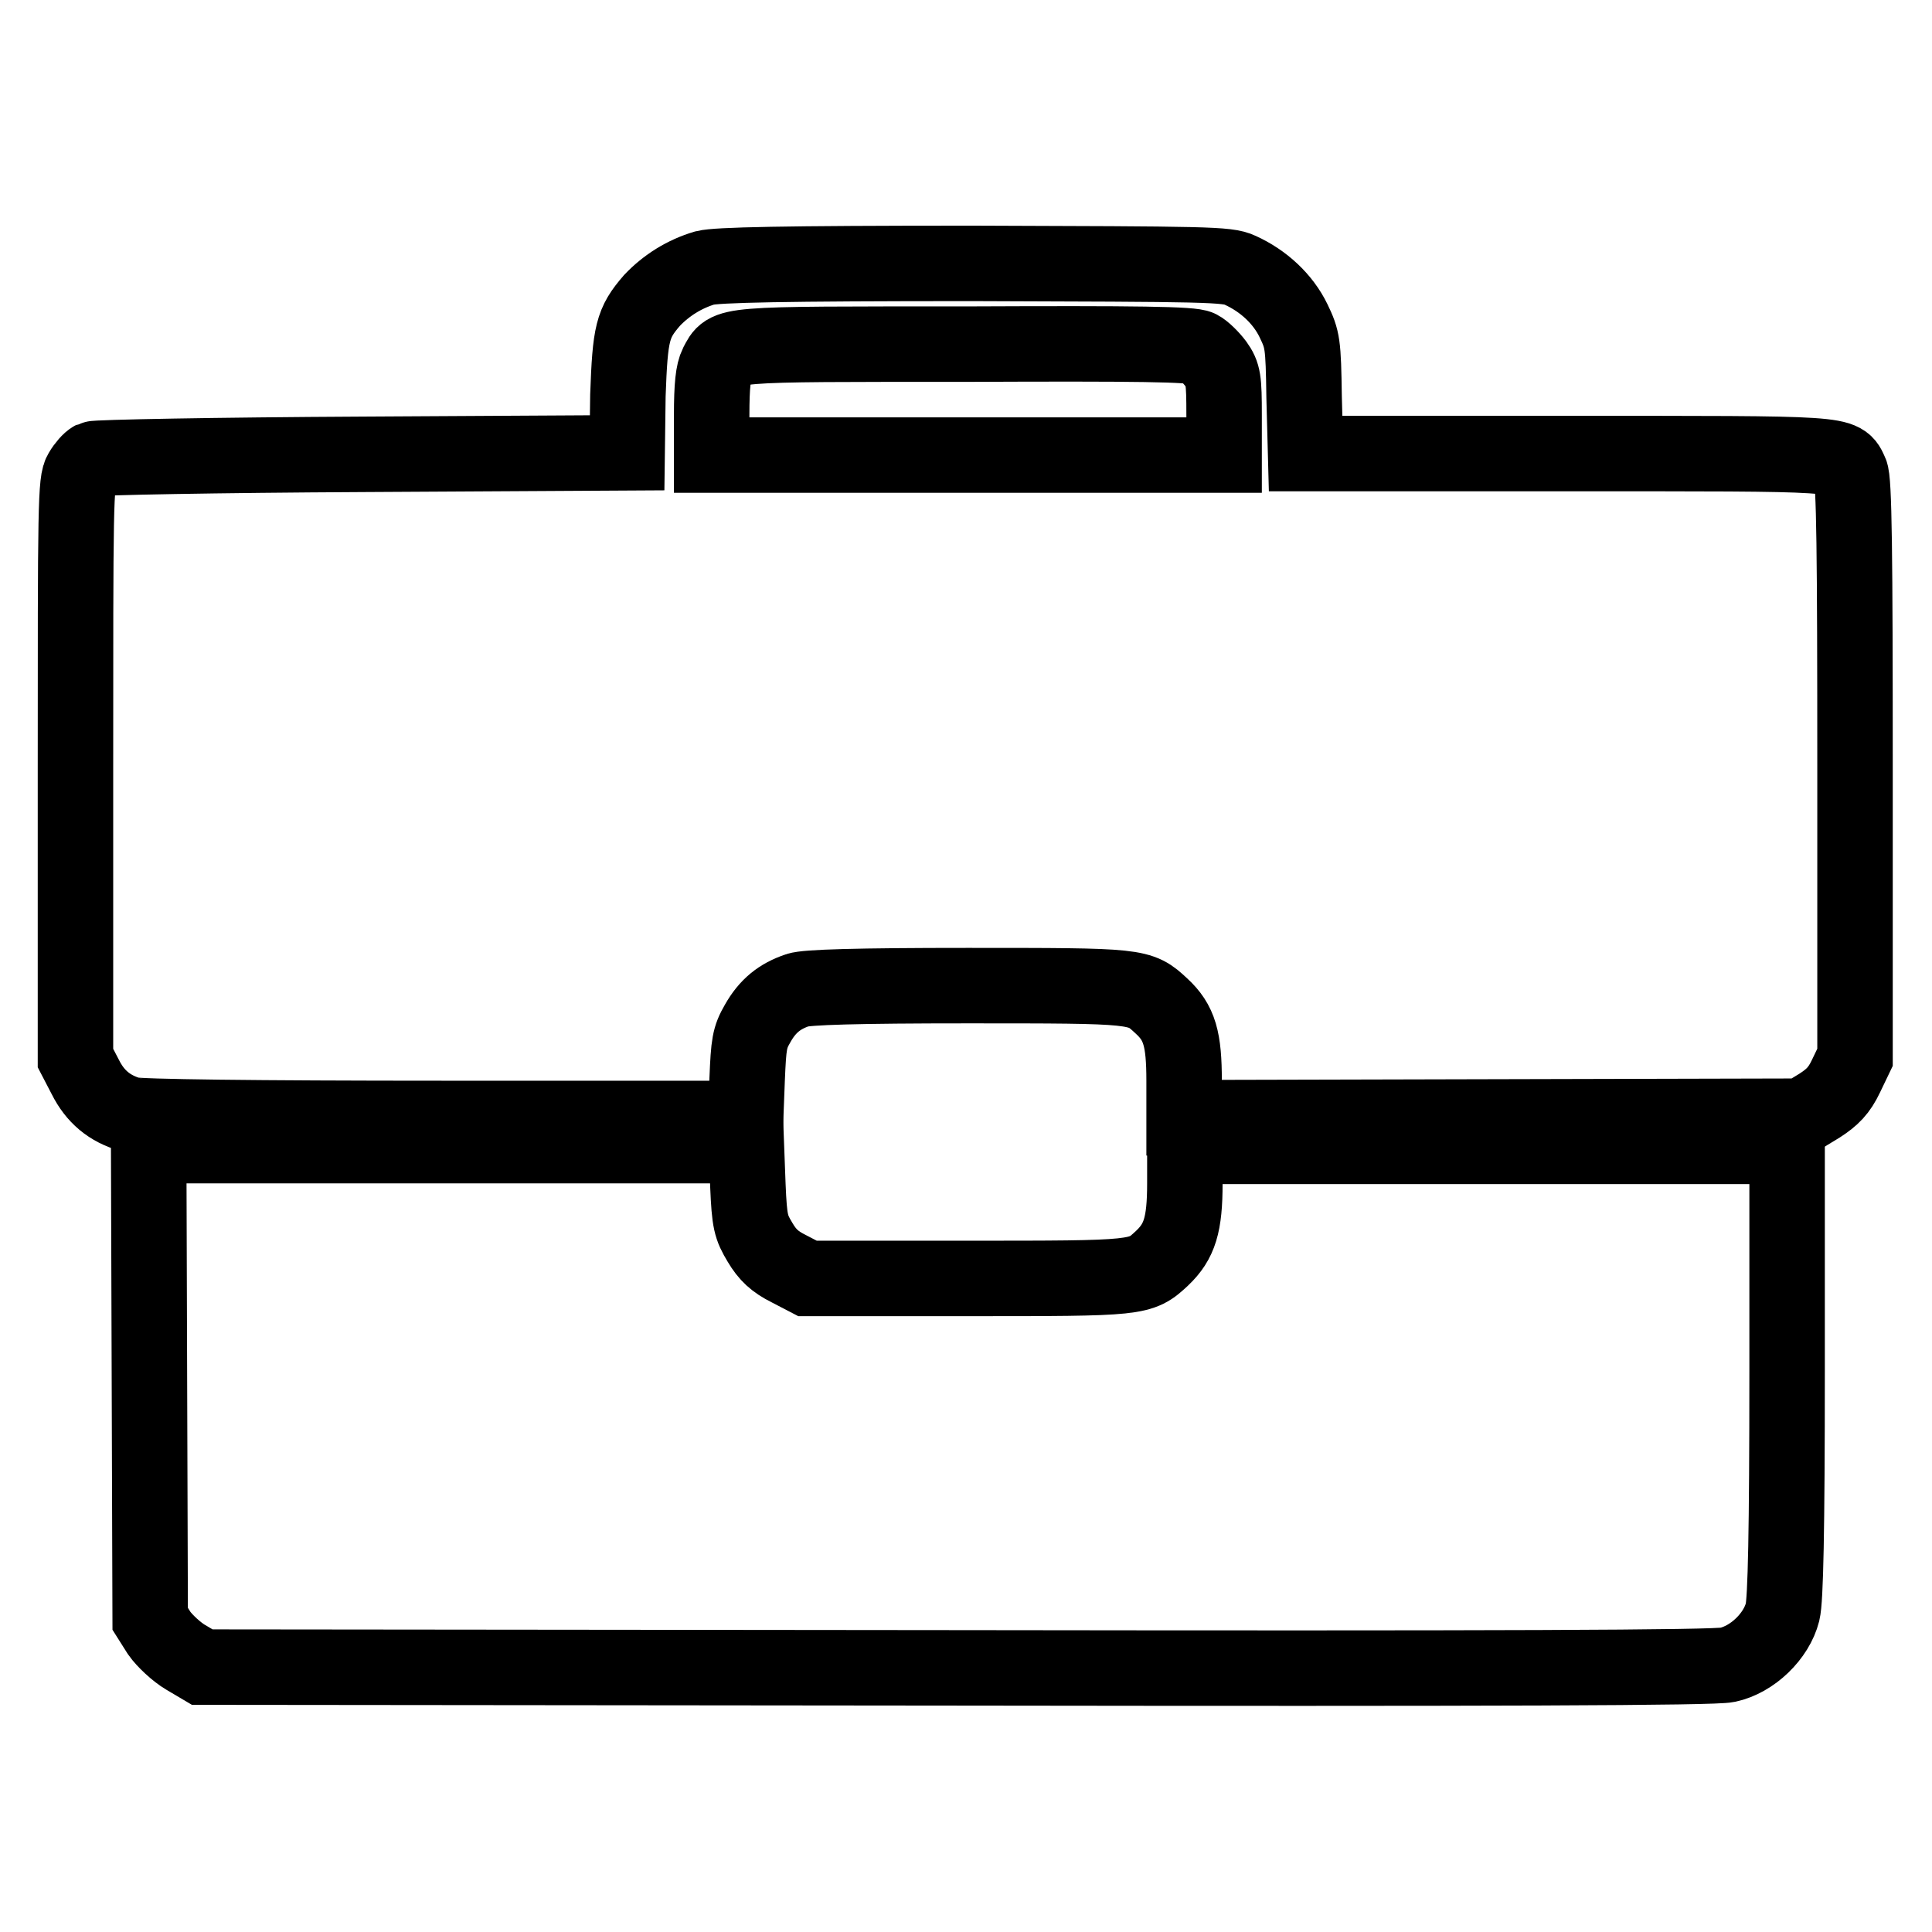
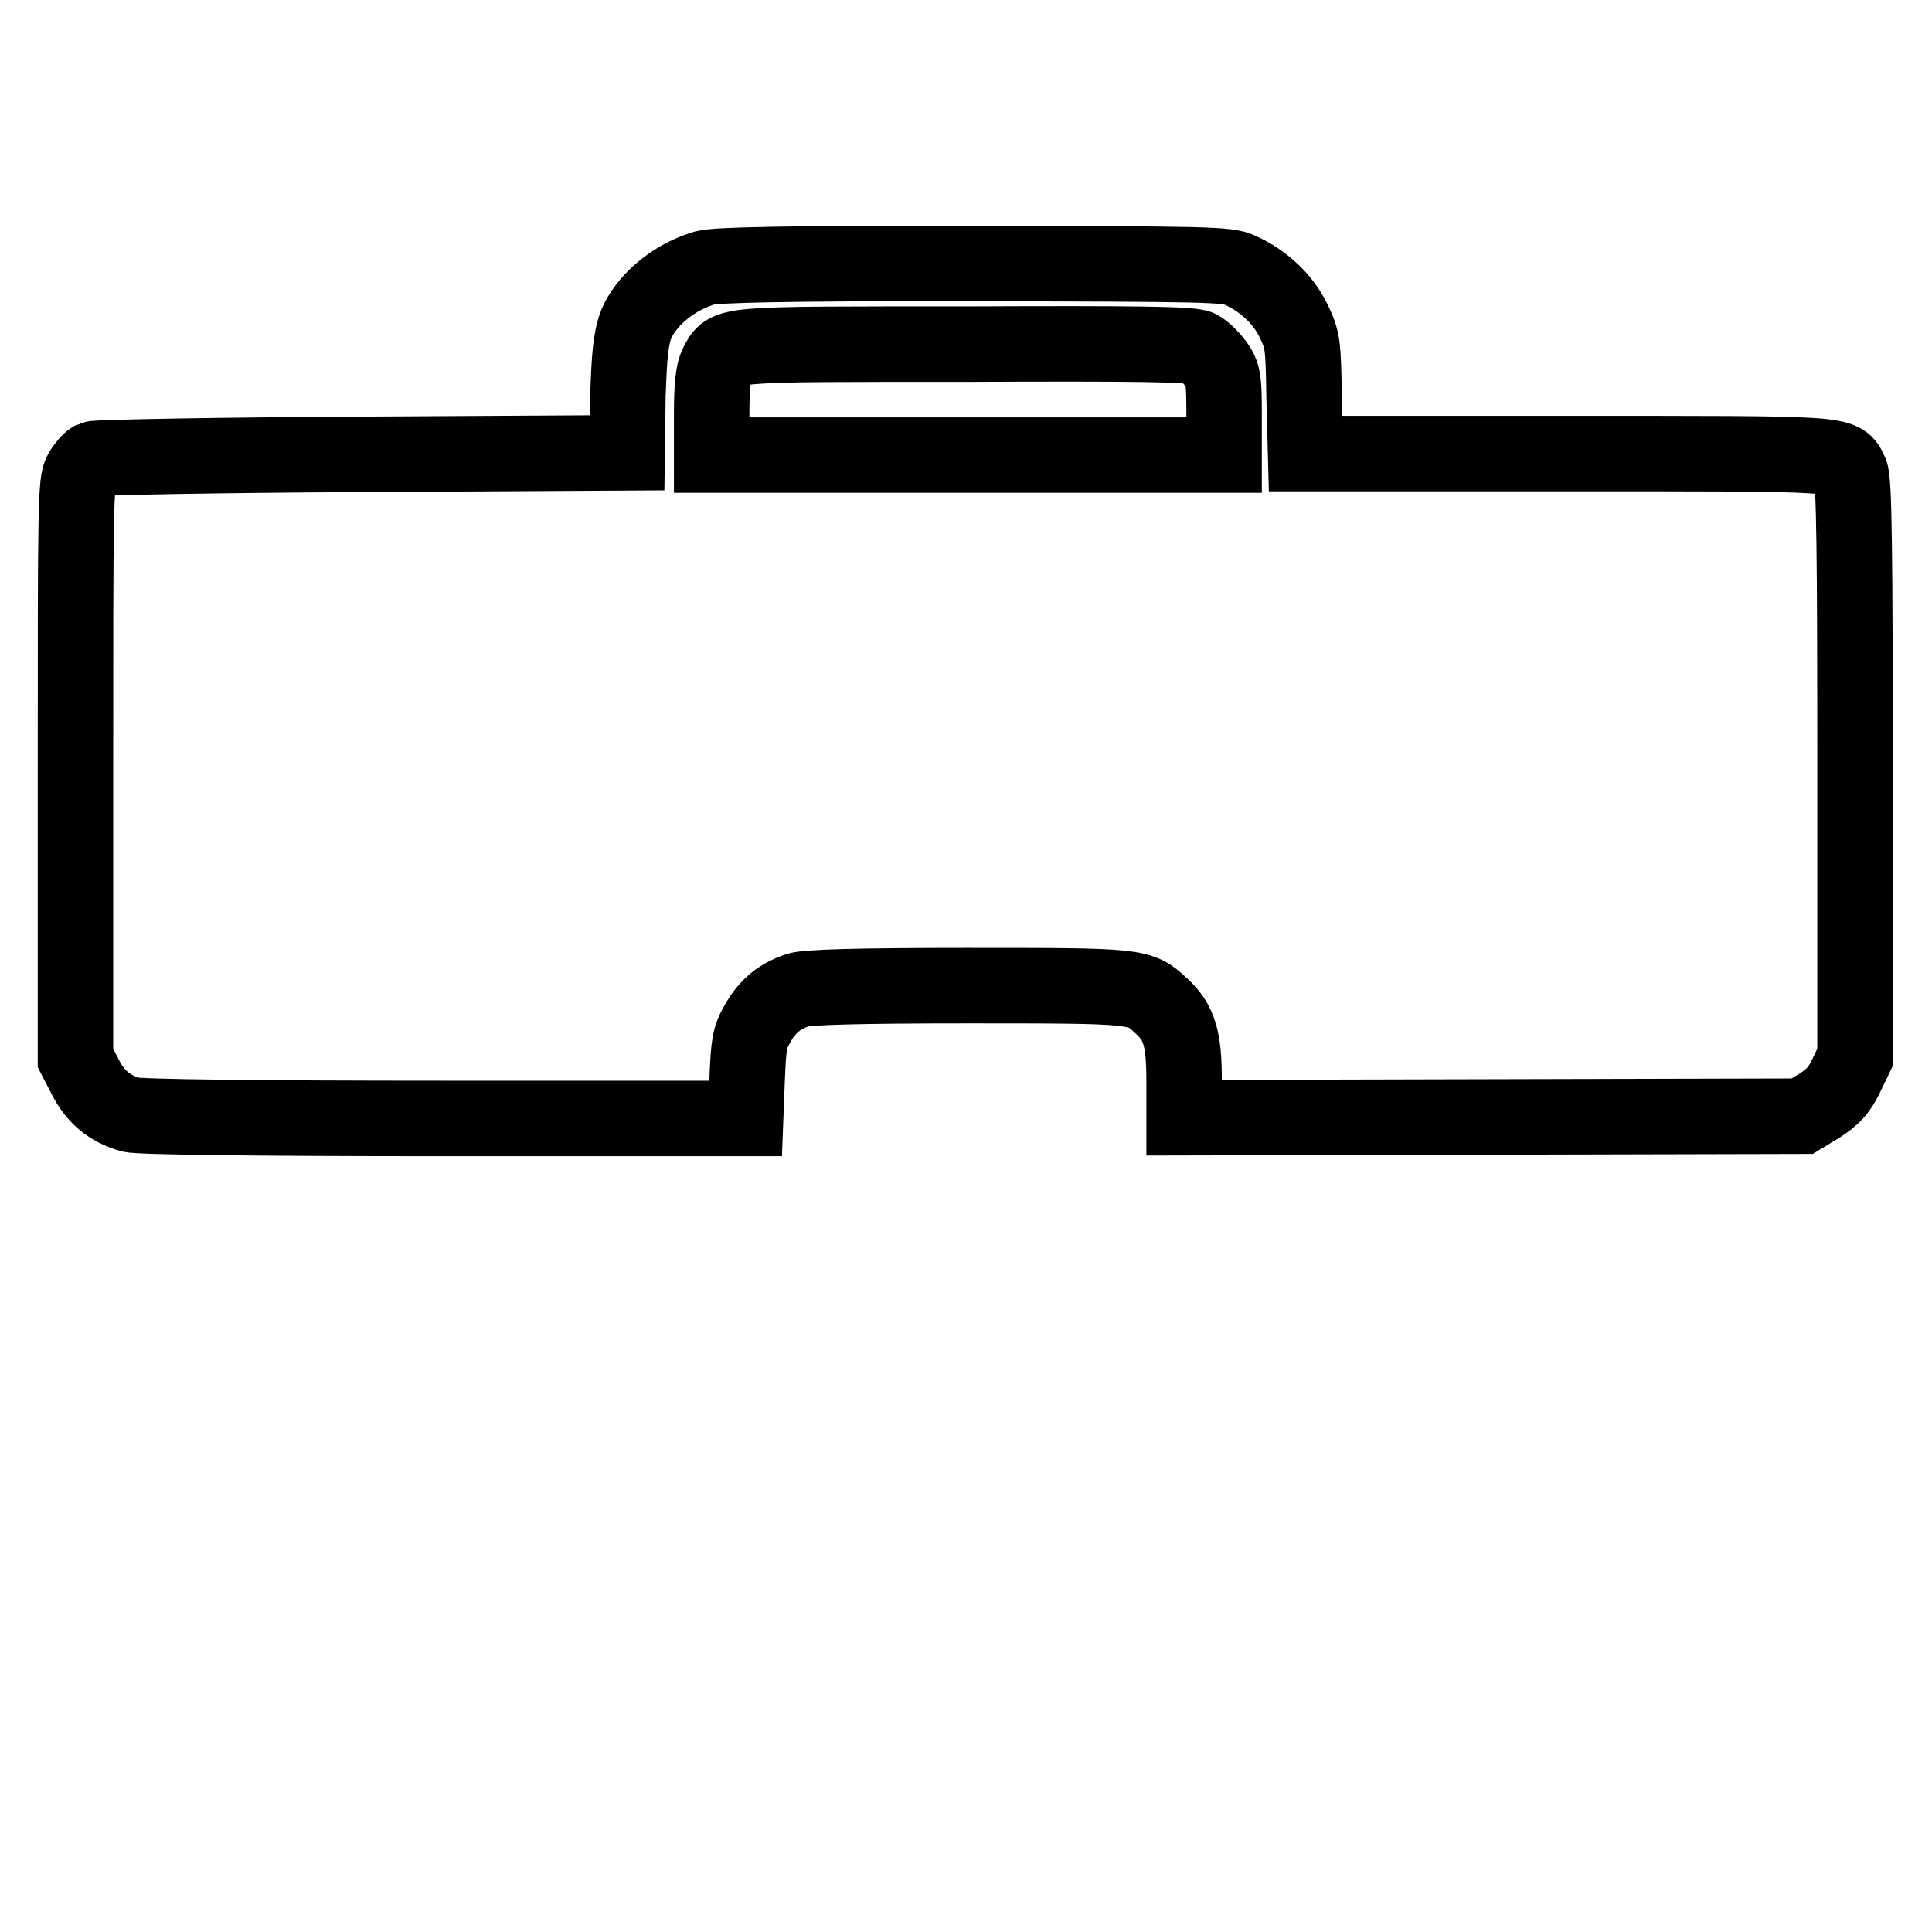
<svg xmlns="http://www.w3.org/2000/svg" version="1.1" x="0px" y="0px" viewBox="0 0 256 256" enable-background="new 0 0 256 256" xml:space="preserve">
  <g>
    <g>
      <g>
        <path stroke-width="10" fill-opacity="0" stroke="#000000" d="M93.4,35.5c-2.7,0.8-5.1,2.3-7,4.3c-2.6,3-2.9,4.3-3.2,12.6L83.1,60l-35,0.2c-19.3,0.1-35.4,0.4-35.8,0.6c-0.4,0.2-1.1,1-1.5,1.7C10,63.7,10,66.9,10,102v38.2l1.3,2.5c1.3,2.6,3.2,4.2,6,5c1.1,0.3,16.3,0.5,41.6,0.5h39.9l0.2-5.2c0.2-4.7,0.3-5.5,1.4-7.4c1.3-2.3,2.9-3.6,5.3-4.4c1.1-0.4,7.9-0.6,22.5-0.6c22.8,0,22.8,0,25.7,2.7c2.4,2.2,3,4.4,3,9.9v4.9l40.9-0.1l41-0.1l2.3-1.4c1.7-1.1,2.6-2,3.5-3.9l1.2-2.5v-38.1c0-28.6-0.1-38.5-0.6-39.4c-1.2-2.6-0.1-2.5-37.7-2.5h-34.5l-0.2-7.5c-0.1-7.1-0.2-7.6-1.4-10.1c-1.4-2.9-4-5.3-7.1-6.7c-1.7-0.8-4.3-0.8-35.4-0.9C103.5,34.9,95,35.1,93.4,35.5z M158.9,46.1c0.6,0.3,1.6,1.3,2.2,2.1c1,1.4,1.1,2.1,1.1,6.8v5.3h-33.9H94.3v-5.3c0-3.9,0.2-5.7,0.7-6.7c1.5-2.8,0.4-2.7,33-2.7C150.9,45.5,158,45.6,158.9,46.1z" />
-         <path stroke-width="10" fill-opacity="0" stroke="#000000" d="M19.8,183.2l0.1,31.3l1.2,1.9c0.7,1,2.3,2.5,3.5,3.2l2.2,1.3l99.8,0.1c72.1,0.1,100.5,0,102.3-0.4c3.3-0.7,6.5-3.8,7.3-7c0.4-1.6,0.6-10.6,0.6-31.9v-29.8h-39.9H157v4.9c0,5.5-0.7,7.7-3,9.9c-2.9,2.7-2.9,2.7-25.9,2.7H107l-2.5-1.3c-1.8-0.9-2.8-1.8-3.8-3.5c-1.2-2-1.4-2.7-1.6-7.5l-0.2-5.3H59.3H19.7L19.8,183.2z" />
      </g>
    </g>
  </g>
</svg>